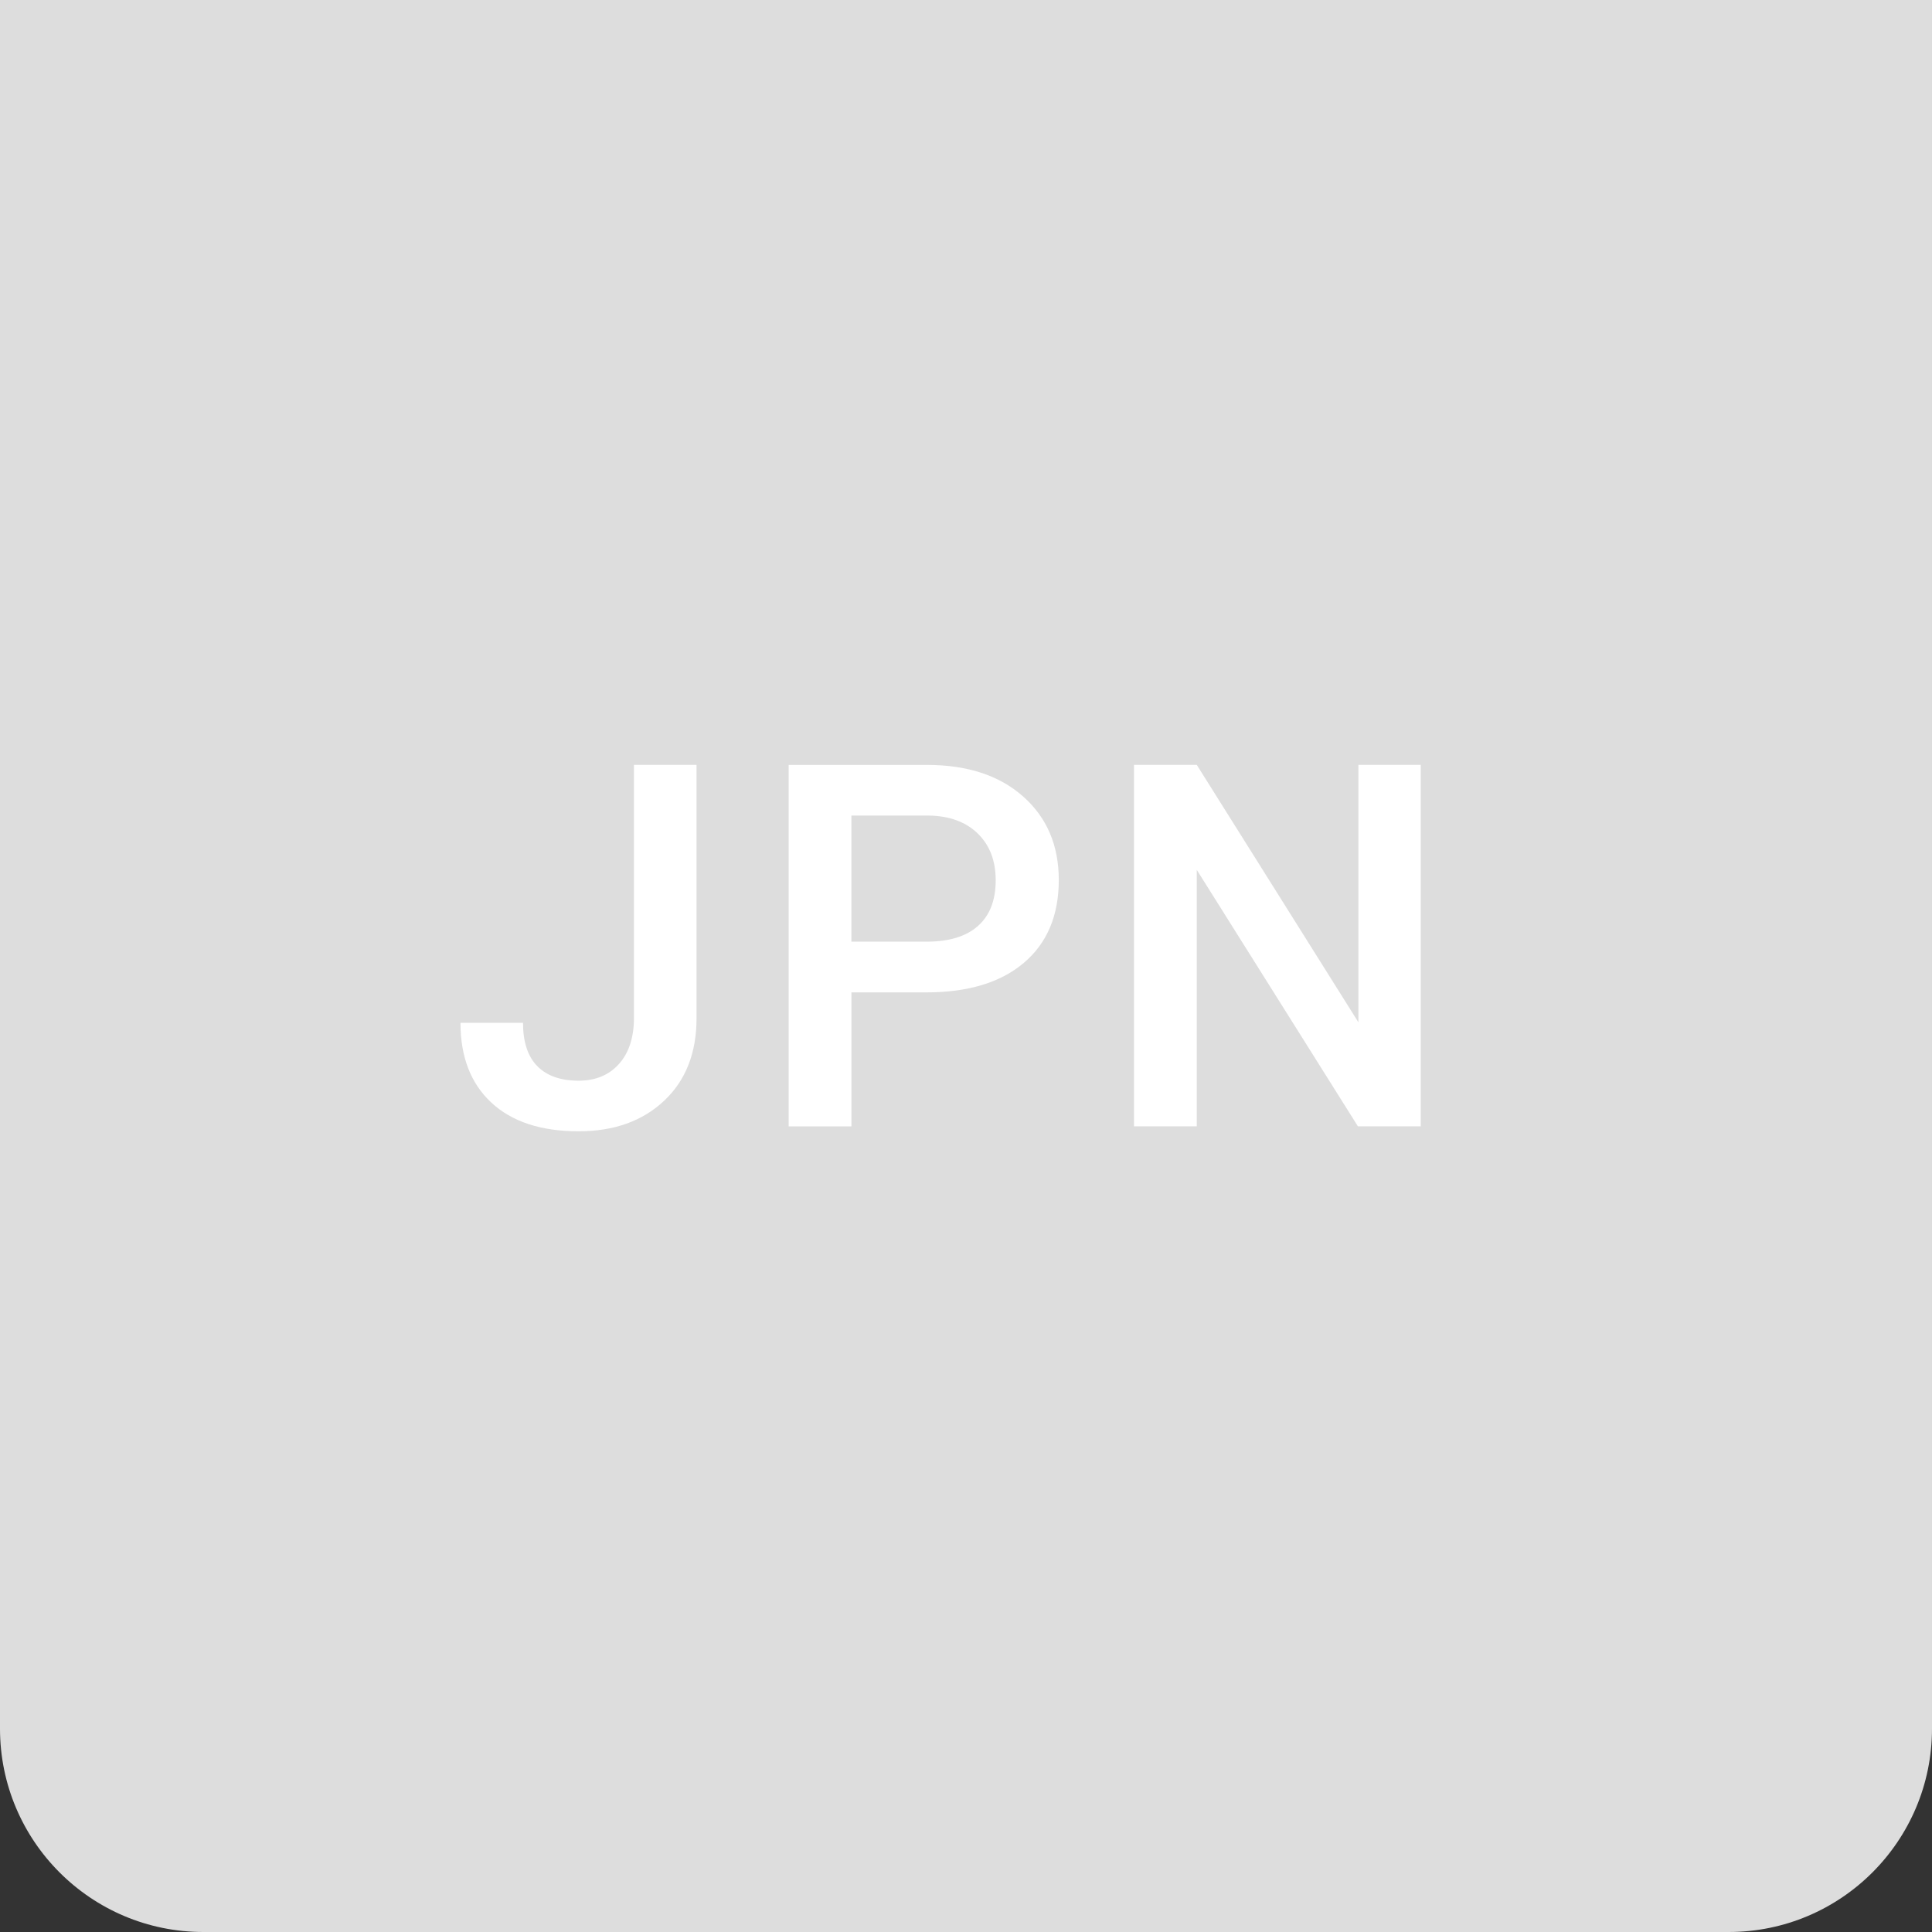
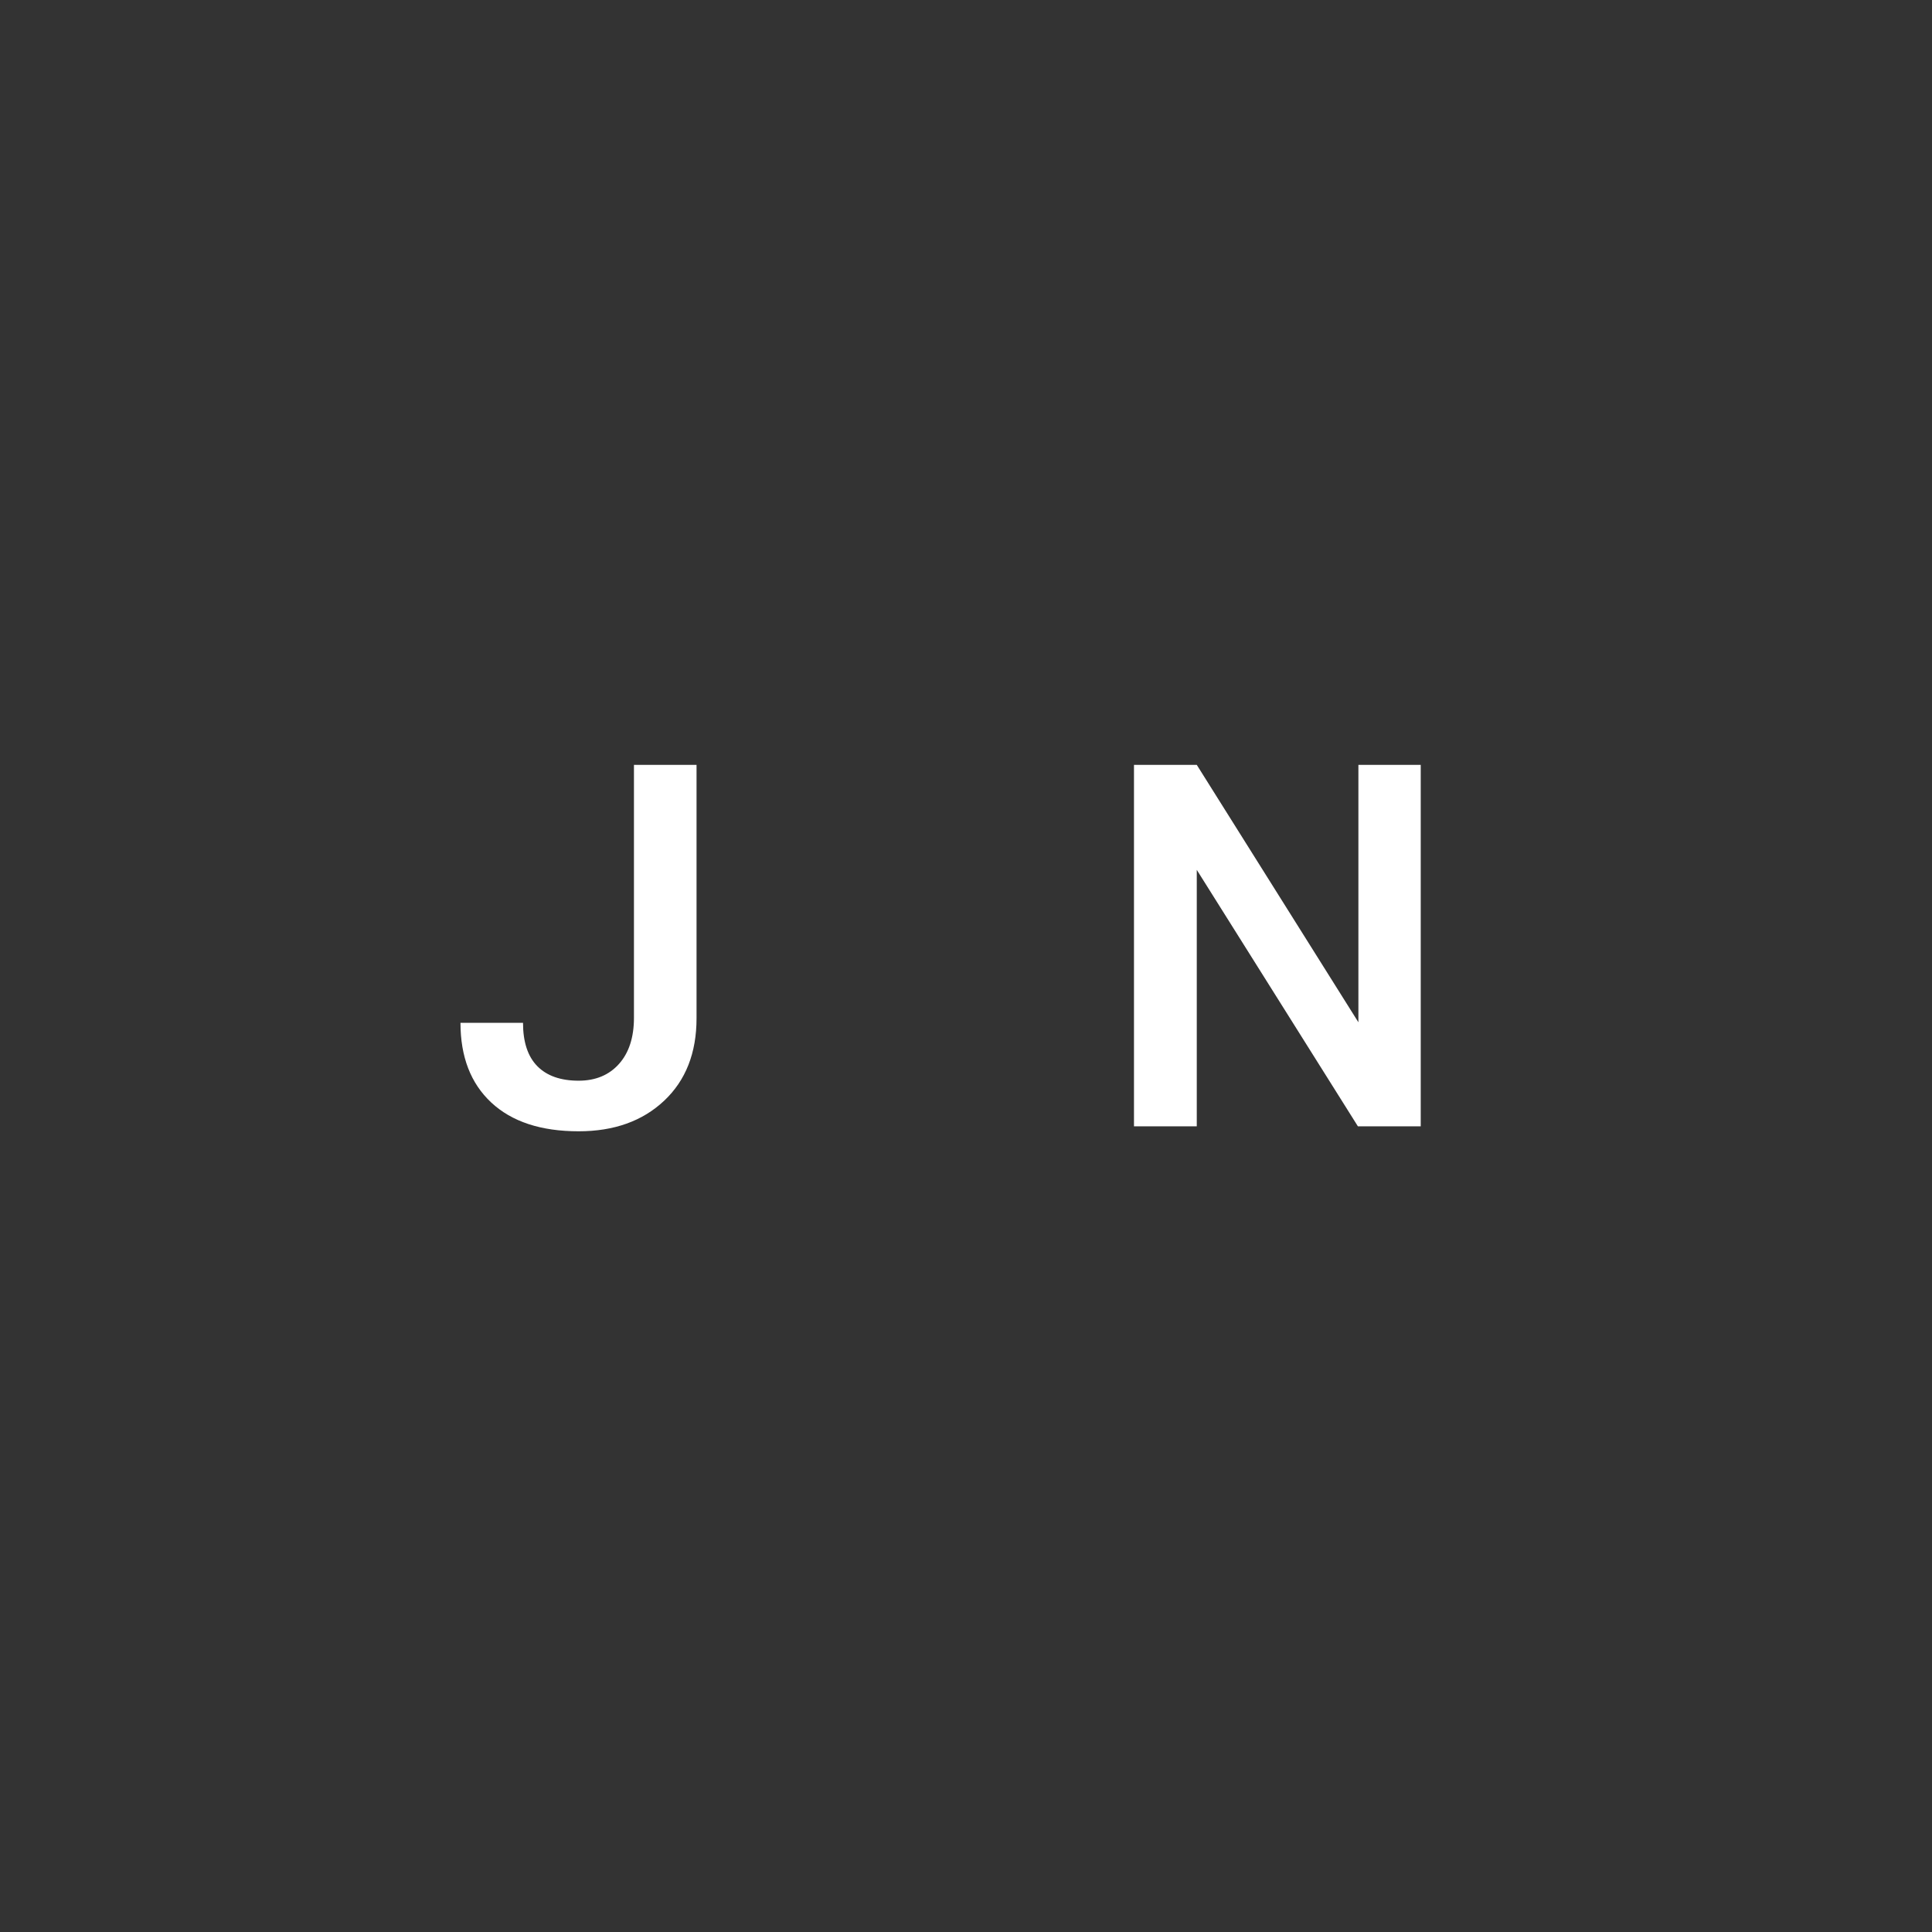
<svg xmlns="http://www.w3.org/2000/svg" version="1.1" x="0px" y="0px" width="38px" height="38px" viewBox="0 0 38 38" overflow="visible" enable-background="new 0 0 38 38" xml:space="preserve">
  <rect x="0" y="0" width="38" height="38" fill="#333333" stroke="none" />
  <defs>
</defs>
-   <path fill="#DDDDDD" d="M0,0v34c0,2.209,1.791,4,4,4h30c2.209,0,4-1.791,4-4V0H0z" />
  <g>
    <g>
      <g>
        <path fill="#FFFFFF" d="M12.47,15.044h1.23v4.985c0,0.68-0.212,1.221-0.637,1.621s-0.985,0.601-1.682,0.601     c-0.742,0-1.315-0.189-1.719-0.566s-0.605-0.9-0.605-1.567h1.23c0,0.377,0.094,0.662,0.281,0.852s0.458,0.286,0.813,0.286     c0.332,0,0.597-0.11,0.793-0.329s0.295-0.522,0.295-0.909V15.044z" />
      </g>
      <g>
-         <path fill="#FFFFFF" d="M16.747,19.517v2.637h-1.235v-7.109h2.72c0.794,0,1.425,0.207,1.892,0.621     c0.467,0.414,0.701,0.961,0.701,1.643c0,0.697-0.229,1.24-0.686,1.628s-1.098,0.582-1.921,0.582H16.747z M16.747,18.521h1.484     c0.439,0,0.775-0.104,1.006-0.31s0.347-0.505,0.347-0.896c0-0.384-0.117-0.691-0.352-0.92s-0.557-0.348-0.967-0.354h-1.519     V18.521z" />
-       </g>
+         </g>
      <g>
        <path fill="#FFFFFF" d="M27.943,22.153h-1.235l-3.169-5.044v5.044h-1.235v-7.109h1.235l3.179,5.063v-5.063h1.226V22.153z" />
      </g>
    </g>
  </g>
</svg>